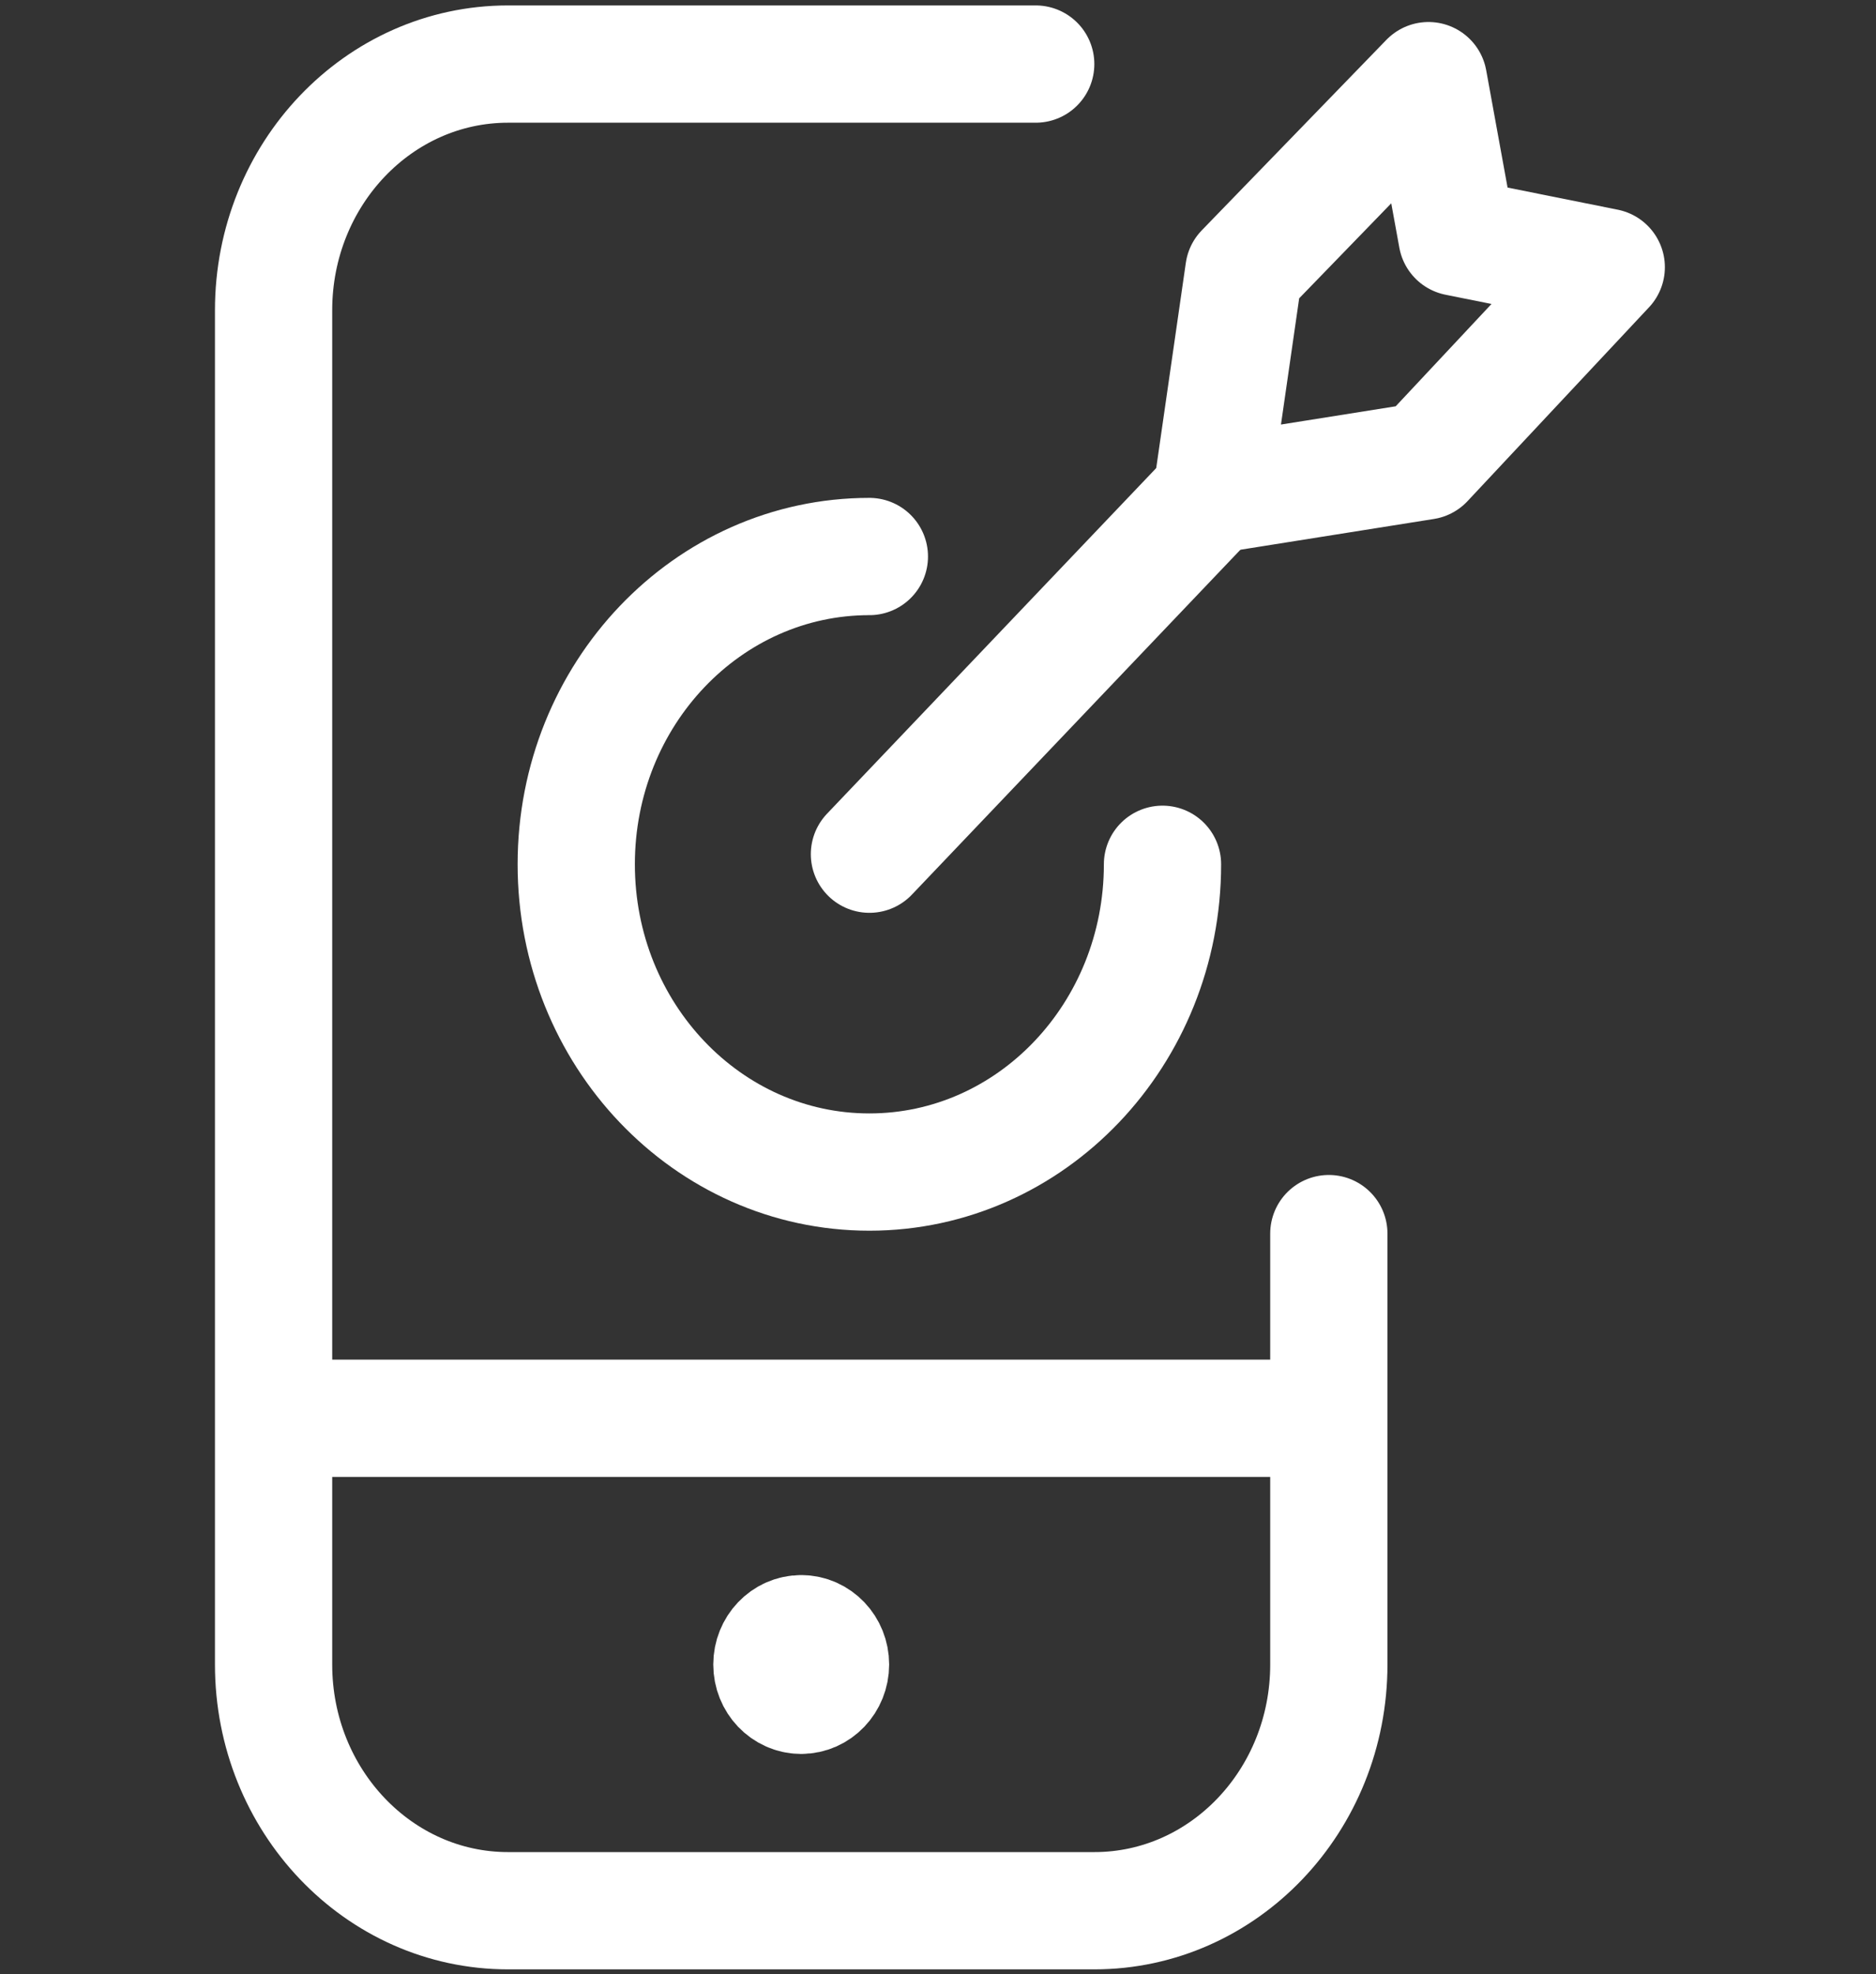
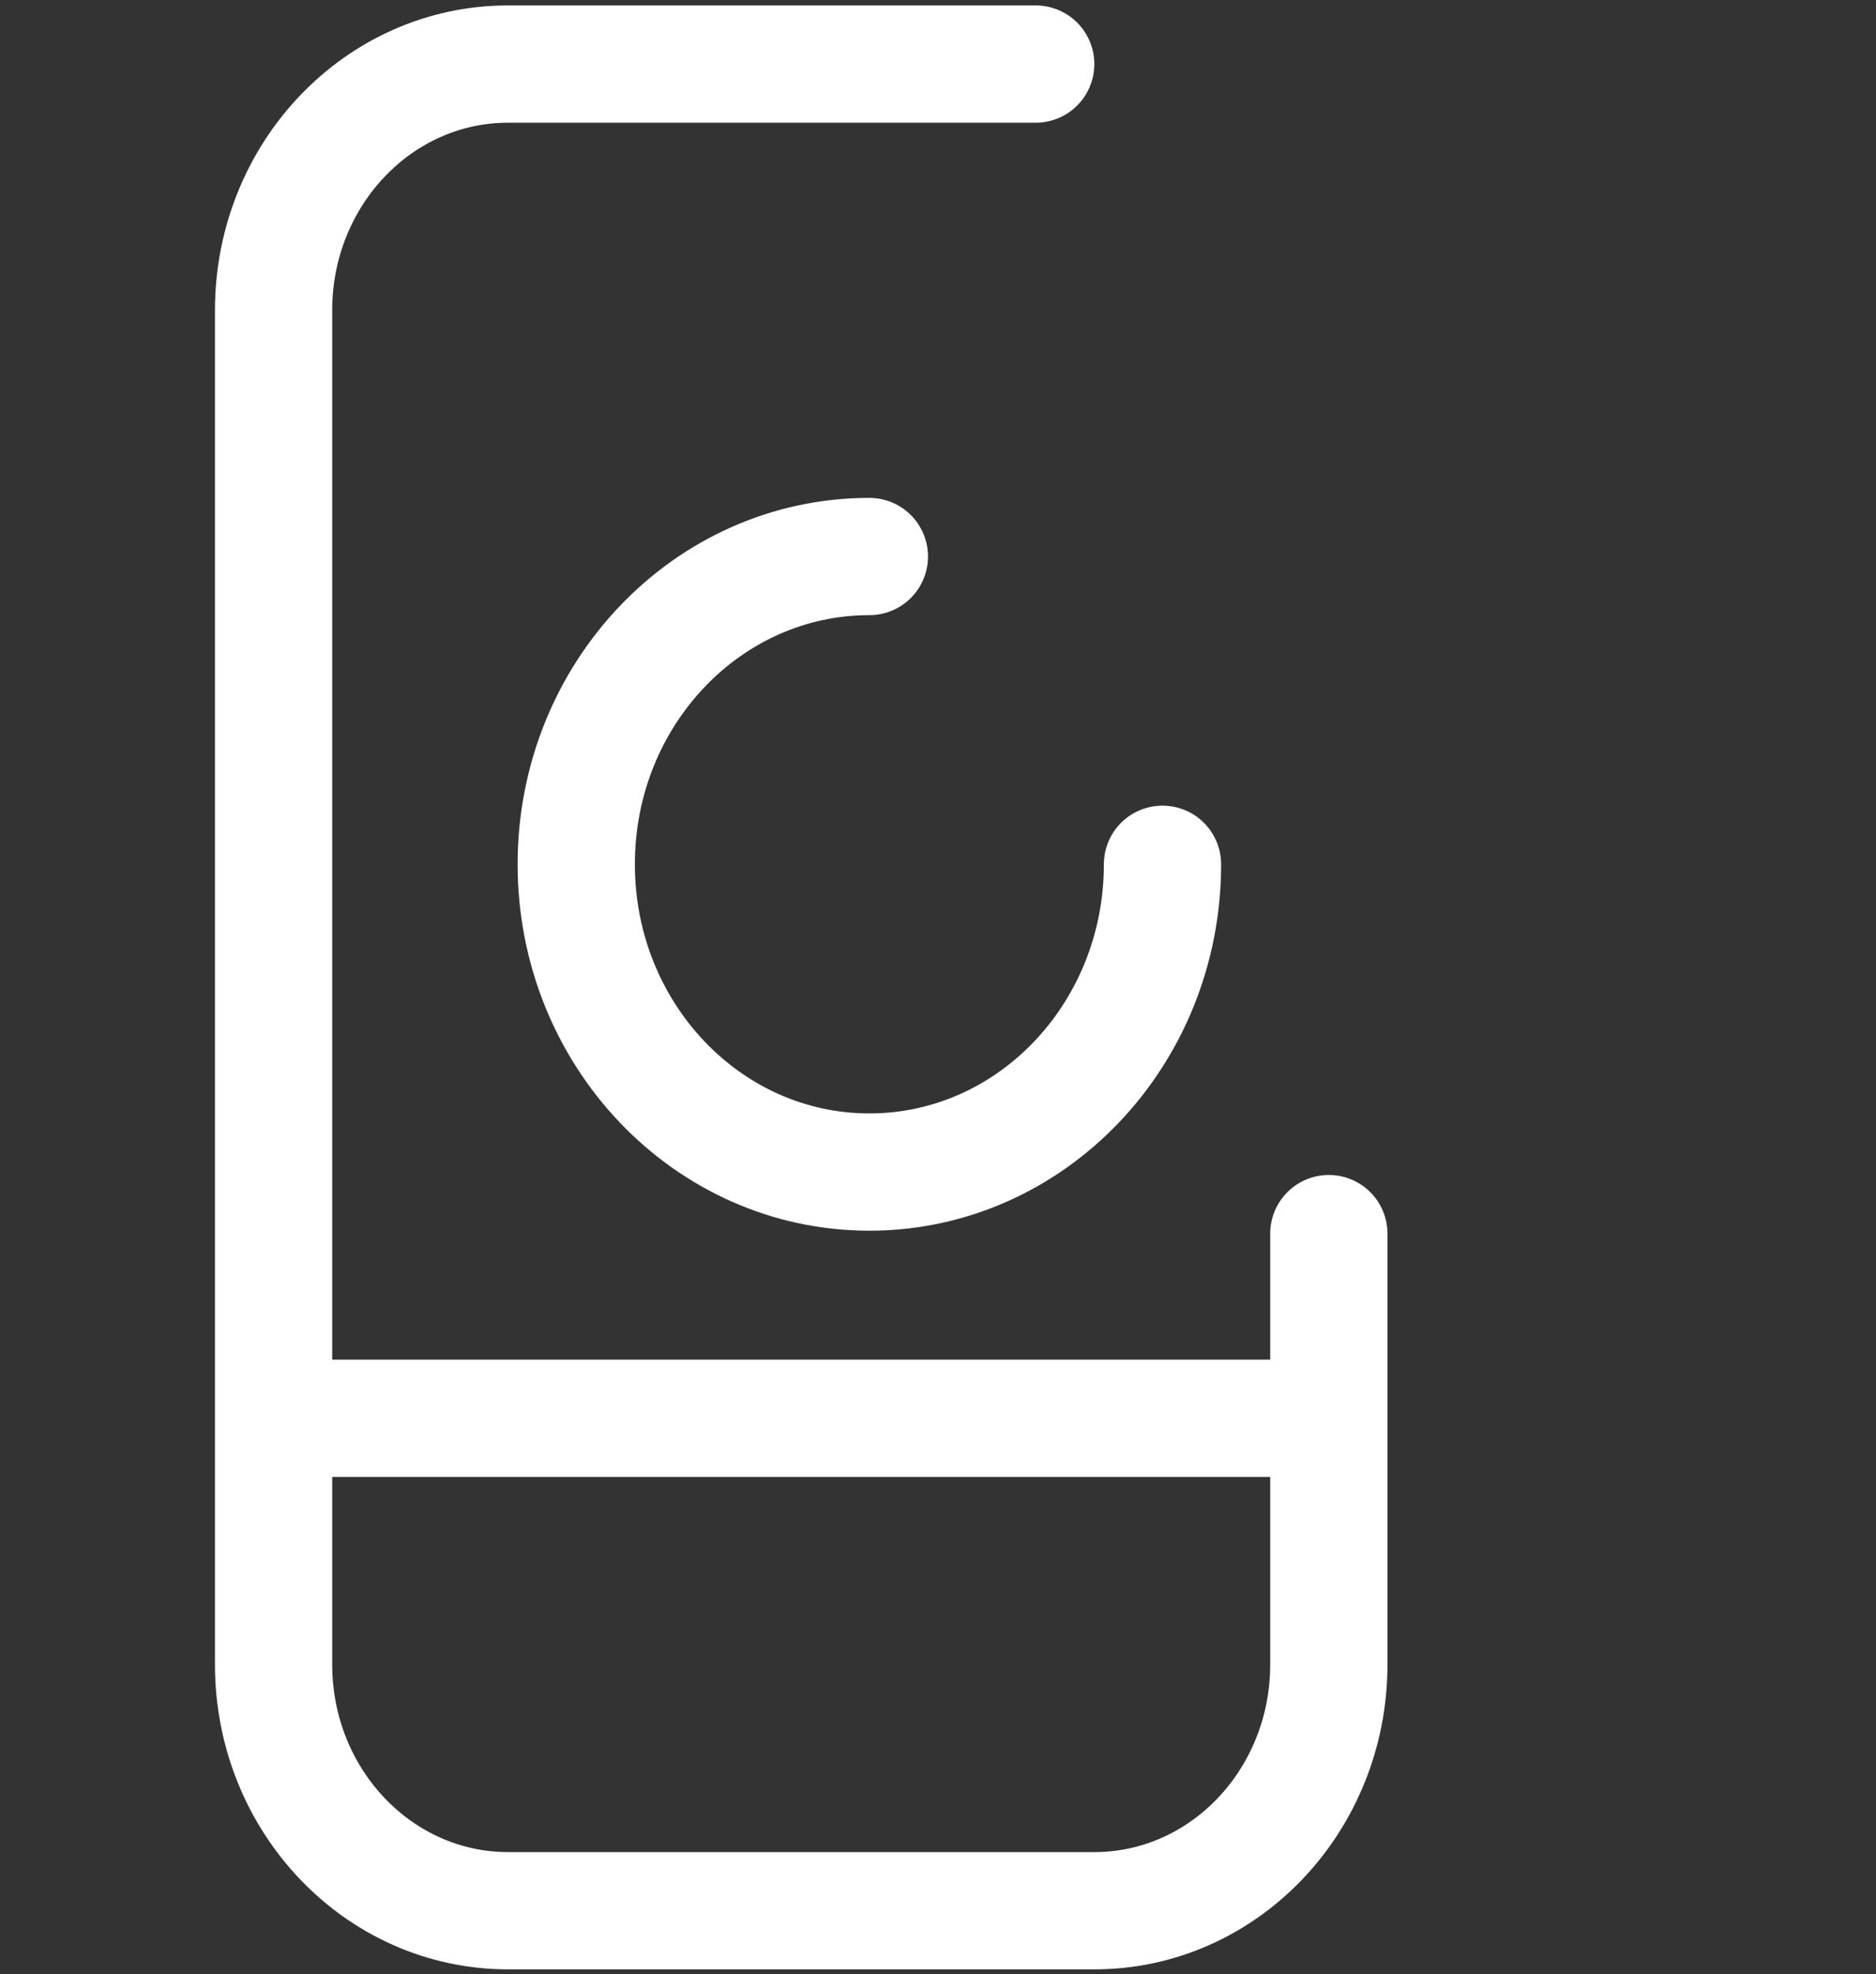
<svg xmlns="http://www.w3.org/2000/svg" width="96" height="101" fill="none" viewBox="0 0 96 101">
  <rect x="0" y="0" width="96" height="101" fill="#333333" stroke="none" />
  <path stroke="#fff" stroke-linecap="round" stroke-linejoin="round" stroke-width="6" d="M68 63.113v22.045c0 6.957-5.373 12.597-12 12.597H26c-6.627 0-12-5.64-12-12.597V15.875c0-6.957 5.373-12.597 12-12.597h27M14 72.56h54" />
-   <path stroke="#fff" stroke-linecap="round" stroke-linejoin="round" stroke-width="6" d="M41 83.583c-.828 0-1.5.705-1.5 1.575s.672 1.575 1.5 1.575 1.5-.706 1.5-1.575c0-.87-.672-1.575-1.5-1.575v0M44.492 43.701L62 25.323" />
-   <path stroke="#fff" stroke-linecap="round" stroke-linejoin="round" stroke-width="6" d="M62 25.322l1.652-11.45L73.1 4.126l1.46 8.011 7.636 1.533-9.288 9.918L62 25.322v0z" clip-rule="evenodd" />
  <path stroke="#fff" stroke-linecap="round" stroke-linejoin="round" stroke-width="6" d="M59.488 44.218c0 8.696-6.716 15.746-15 15.746-8.285 0-15-7.05-15-15.746 0-8.697 6.715-15.746 15-15.746" />
</svg>